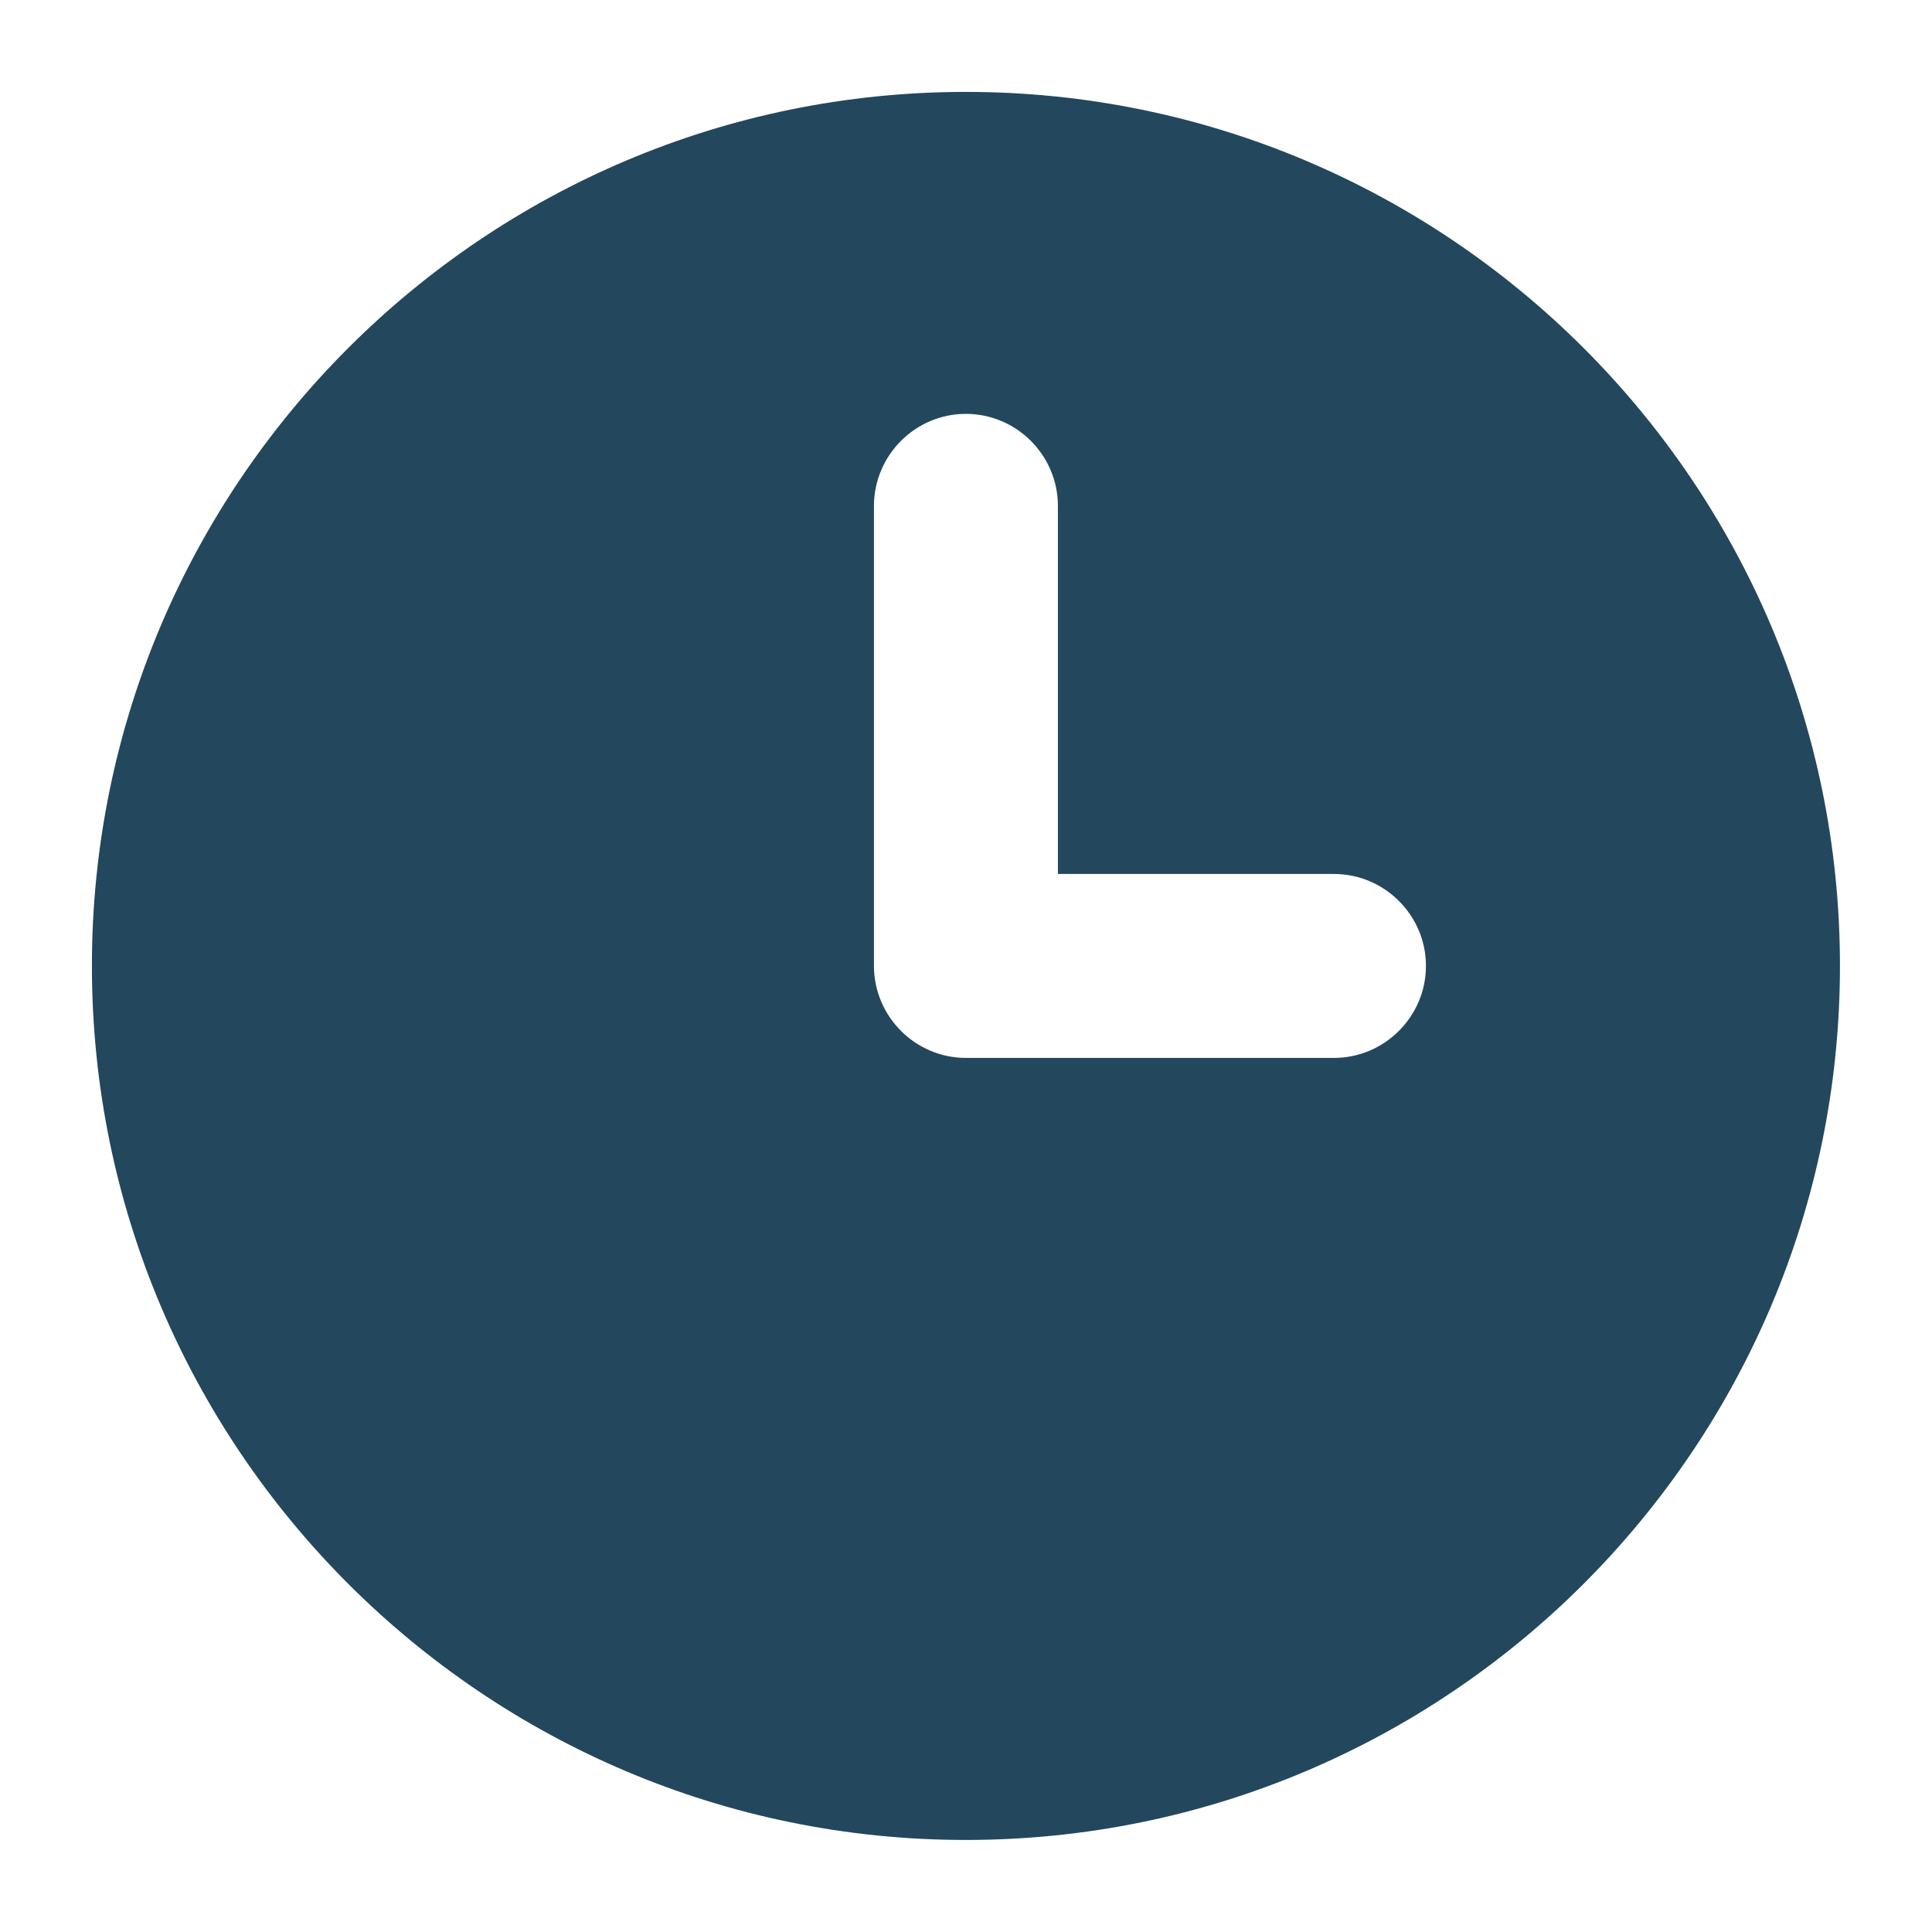
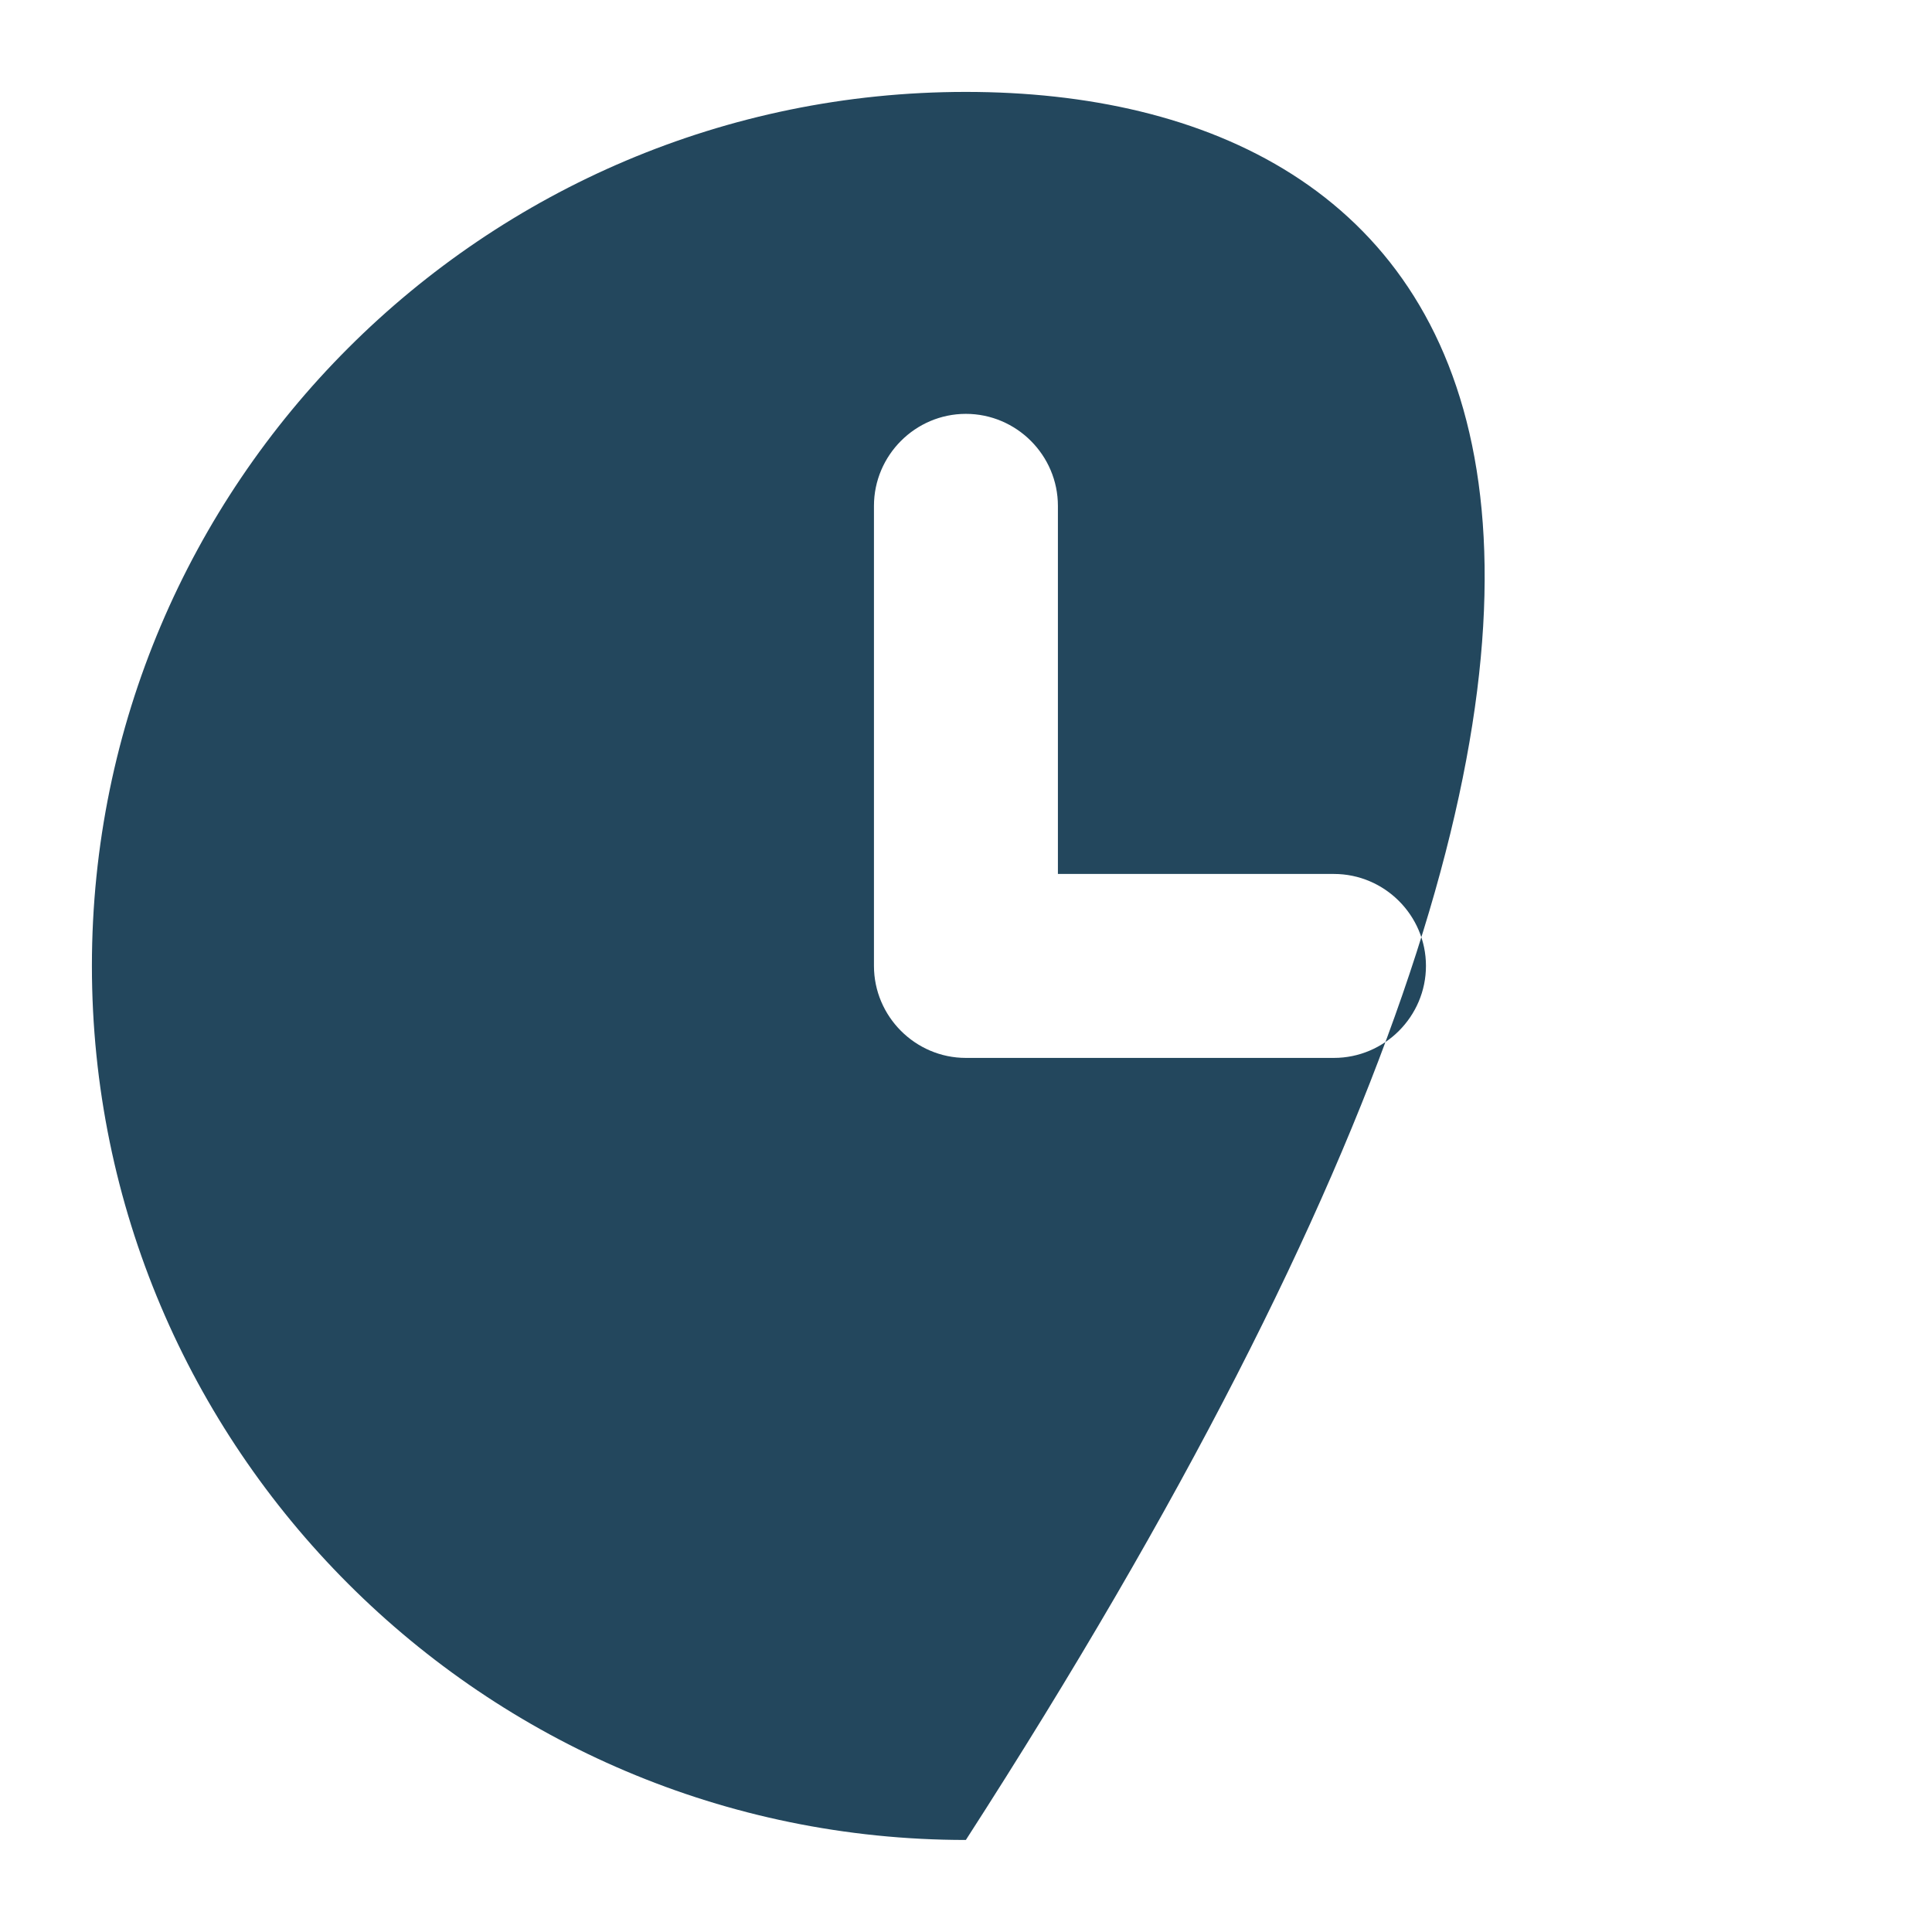
<svg xmlns="http://www.w3.org/2000/svg" width="14" height="14" viewBox="0 0 14 14" fill="none">
-   <path d="M6.999 0.666C3.506 0.666 0.666 3.506 0.666 6.999C0.666 10.493 3.506 13.333 6.999 13.333C10.493 13.333 13.333 10.493 13.333 6.999C13.333 3.506 10.493 0.666 6.999 0.666ZM9.666 7.666H6.999C6.633 7.666 6.333 7.366 6.333 6.999V3.666C6.333 3.299 6.633 2.999 6.999 2.999C7.366 2.999 7.666 3.299 7.666 3.666V6.333H9.666C10.033 6.333 10.333 6.633 10.333 6.999C10.333 7.366 10.033 7.666 9.666 7.666Z" fill="#23475D" />
+   <path d="M6.999 0.666C3.506 0.666 0.666 3.506 0.666 6.999C0.666 10.493 3.506 13.333 6.999 13.333C13.333 3.506 10.493 0.666 6.999 0.666ZM9.666 7.666H6.999C6.633 7.666 6.333 7.366 6.333 6.999V3.666C6.333 3.299 6.633 2.999 6.999 2.999C7.366 2.999 7.666 3.299 7.666 3.666V6.333H9.666C10.033 6.333 10.333 6.633 10.333 6.999C10.333 7.366 10.033 7.666 9.666 7.666Z" fill="#23475D" />
</svg>